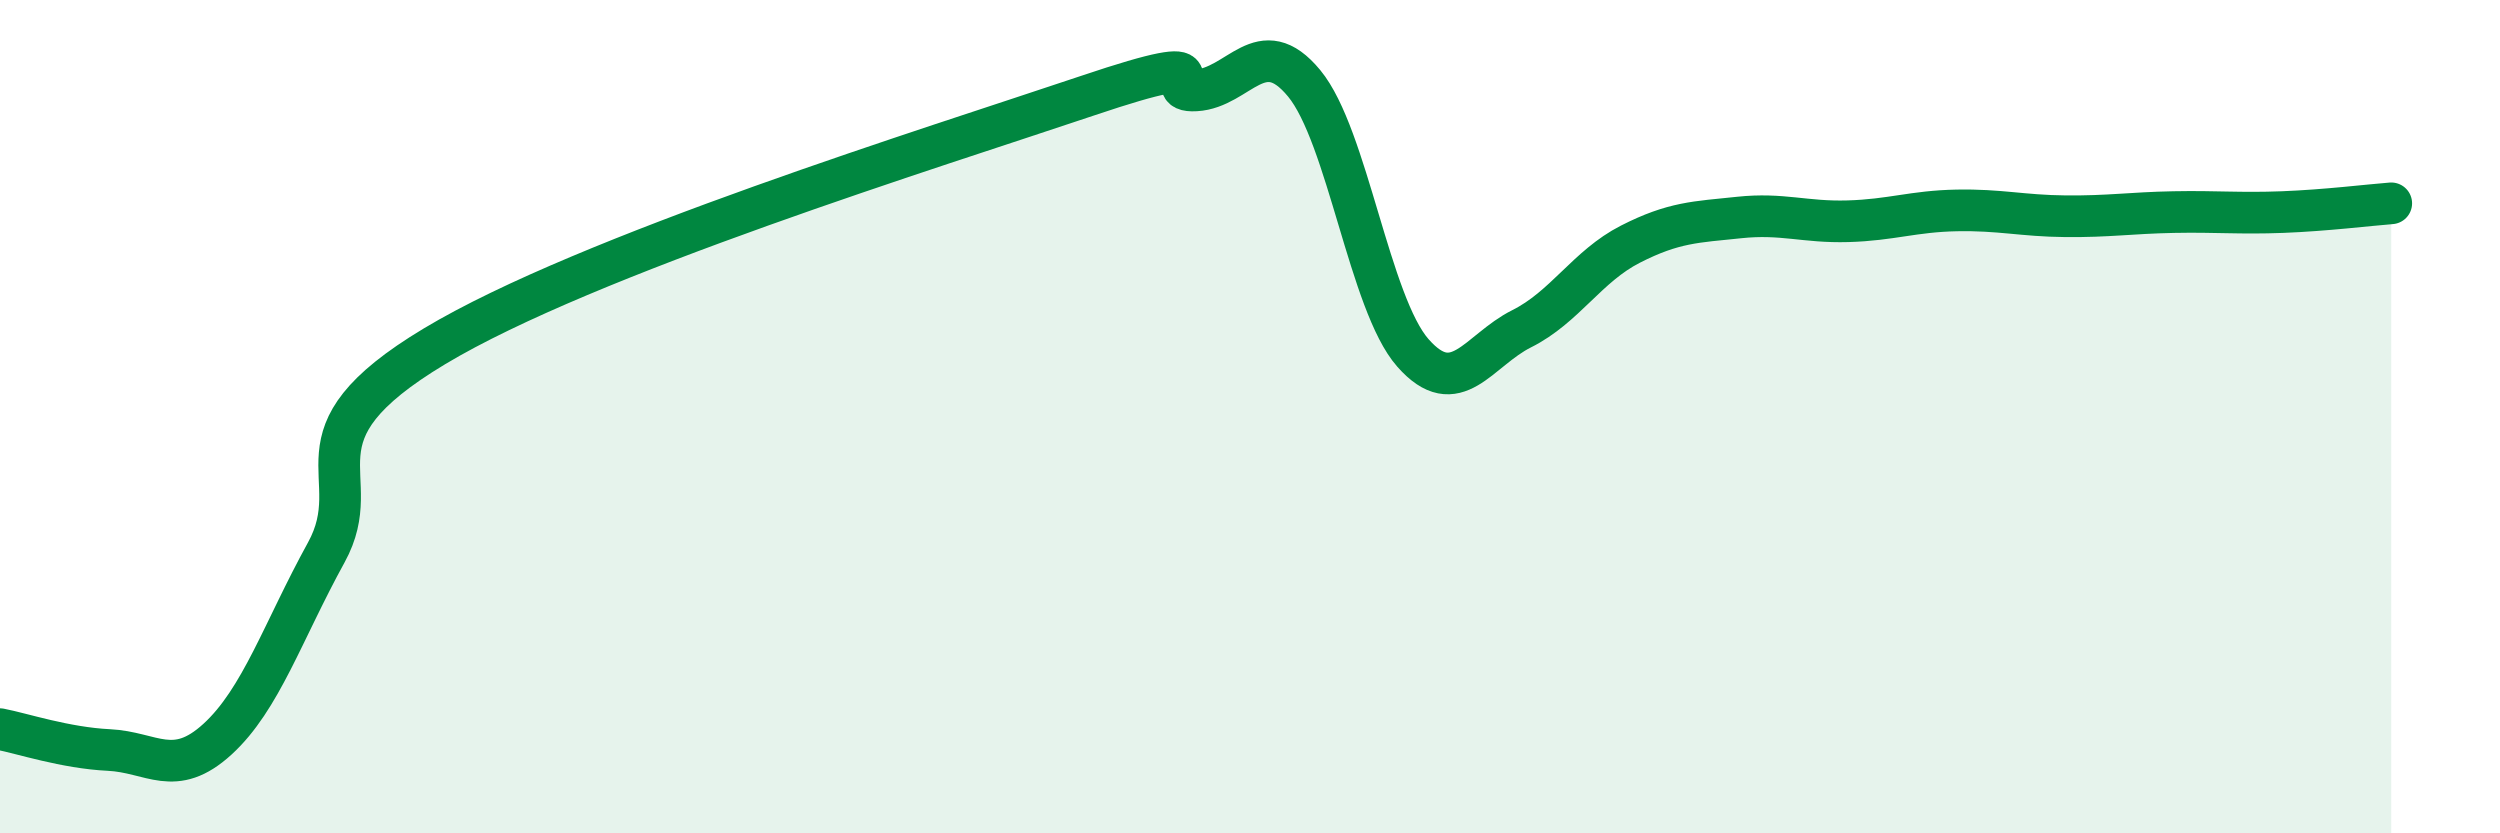
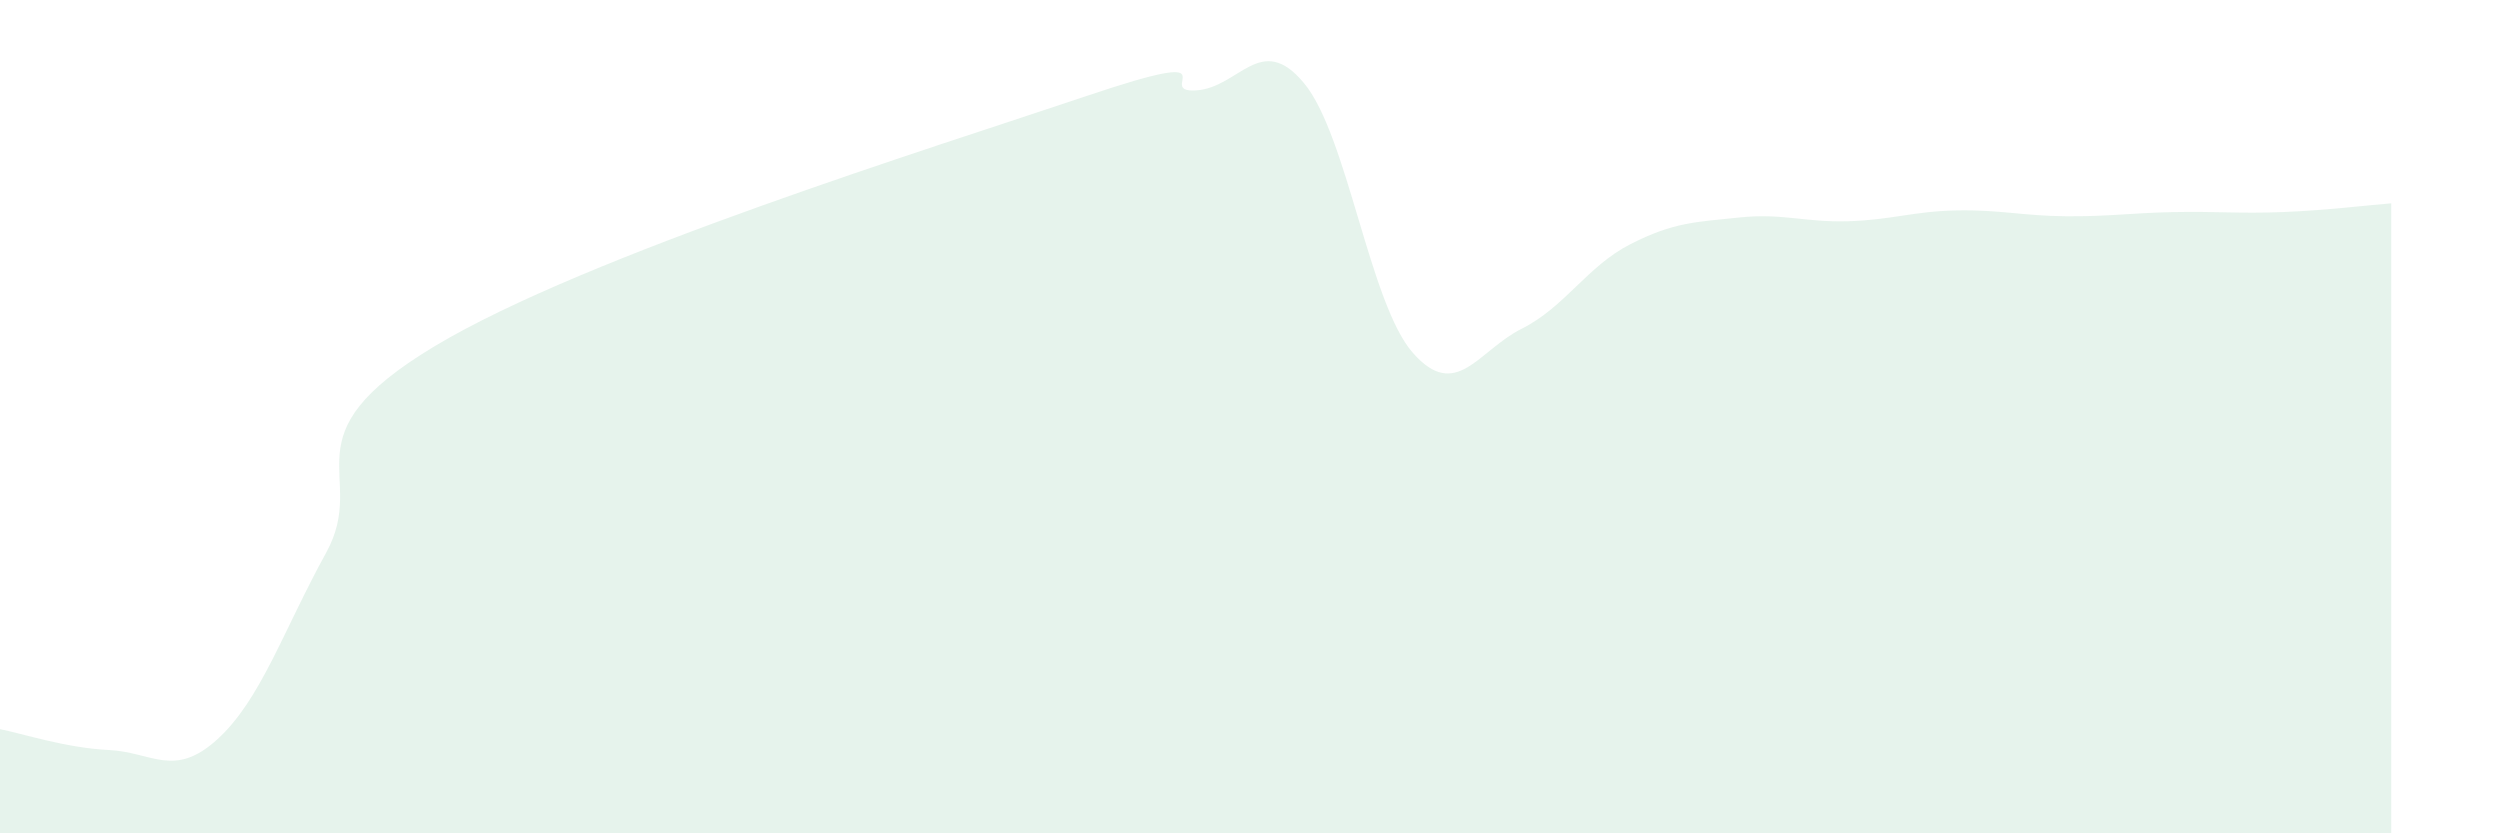
<svg xmlns="http://www.w3.org/2000/svg" width="60" height="20" viewBox="0 0 60 20">
  <path d="M 0,17.5 C 0.52,17.6 1.57,17.95 2.61,18 C 3.65,18.05 4.18,18.69 5.22,17.74 C 6.26,16.79 6.79,15.15 7.83,13.26 C 8.87,11.37 6.78,10.5 10.43,8.31 C 14.08,6.12 22.44,3.53 26.09,2.3 C 29.74,1.07 27.66,2.23 28.7,2.17 C 29.74,2.11 30.26,0.74 31.3,2 C 32.34,3.26 32.87,7.29 33.91,8.47 C 34.95,9.65 35.48,8.41 36.52,7.89 C 37.56,7.37 38.09,6.39 39.13,5.86 C 40.17,5.33 40.7,5.33 41.74,5.22 C 42.78,5.11 43.31,5.34 44.35,5.31 C 45.39,5.28 45.92,5.07 46.96,5.05 C 48,5.03 48.53,5.18 49.57,5.19 C 50.61,5.2 51.13,5.11 52.17,5.09 C 53.21,5.07 53.74,5.13 54.78,5.09 C 55.82,5.05 56.87,4.92 57.39,4.88L57.39 20L0 20Z" fill="#008740" opacity="0.1" stroke-linecap="round" stroke-linejoin="round" />
-   <path d="M 0,17.5 C 0.52,17.6 1.57,17.95 2.61,18 C 3.65,18.05 4.18,18.69 5.22,17.74 C 6.26,16.79 6.79,15.15 7.83,13.26 C 8.87,11.37 6.78,10.5 10.43,8.31 C 14.08,6.12 22.44,3.53 26.09,2.3 C 29.74,1.07 27.66,2.23 28.7,2.17 C 29.74,2.11 30.26,0.74 31.3,2 C 32.34,3.26 32.87,7.29 33.91,8.47 C 34.95,9.65 35.48,8.41 36.52,7.89 C 37.56,7.37 38.09,6.39 39.13,5.86 C 40.17,5.33 40.7,5.33 41.74,5.22 C 42.78,5.11 43.31,5.34 44.35,5.31 C 45.39,5.28 45.92,5.07 46.96,5.05 C 48,5.03 48.53,5.18 49.57,5.19 C 50.61,5.2 51.13,5.11 52.17,5.09 C 53.21,5.07 53.74,5.13 54.78,5.09 C 55.82,5.05 56.87,4.92 57.39,4.88" stroke="#008740" stroke-width="1" fill="none" stroke-linecap="round" stroke-linejoin="round" />
</svg>